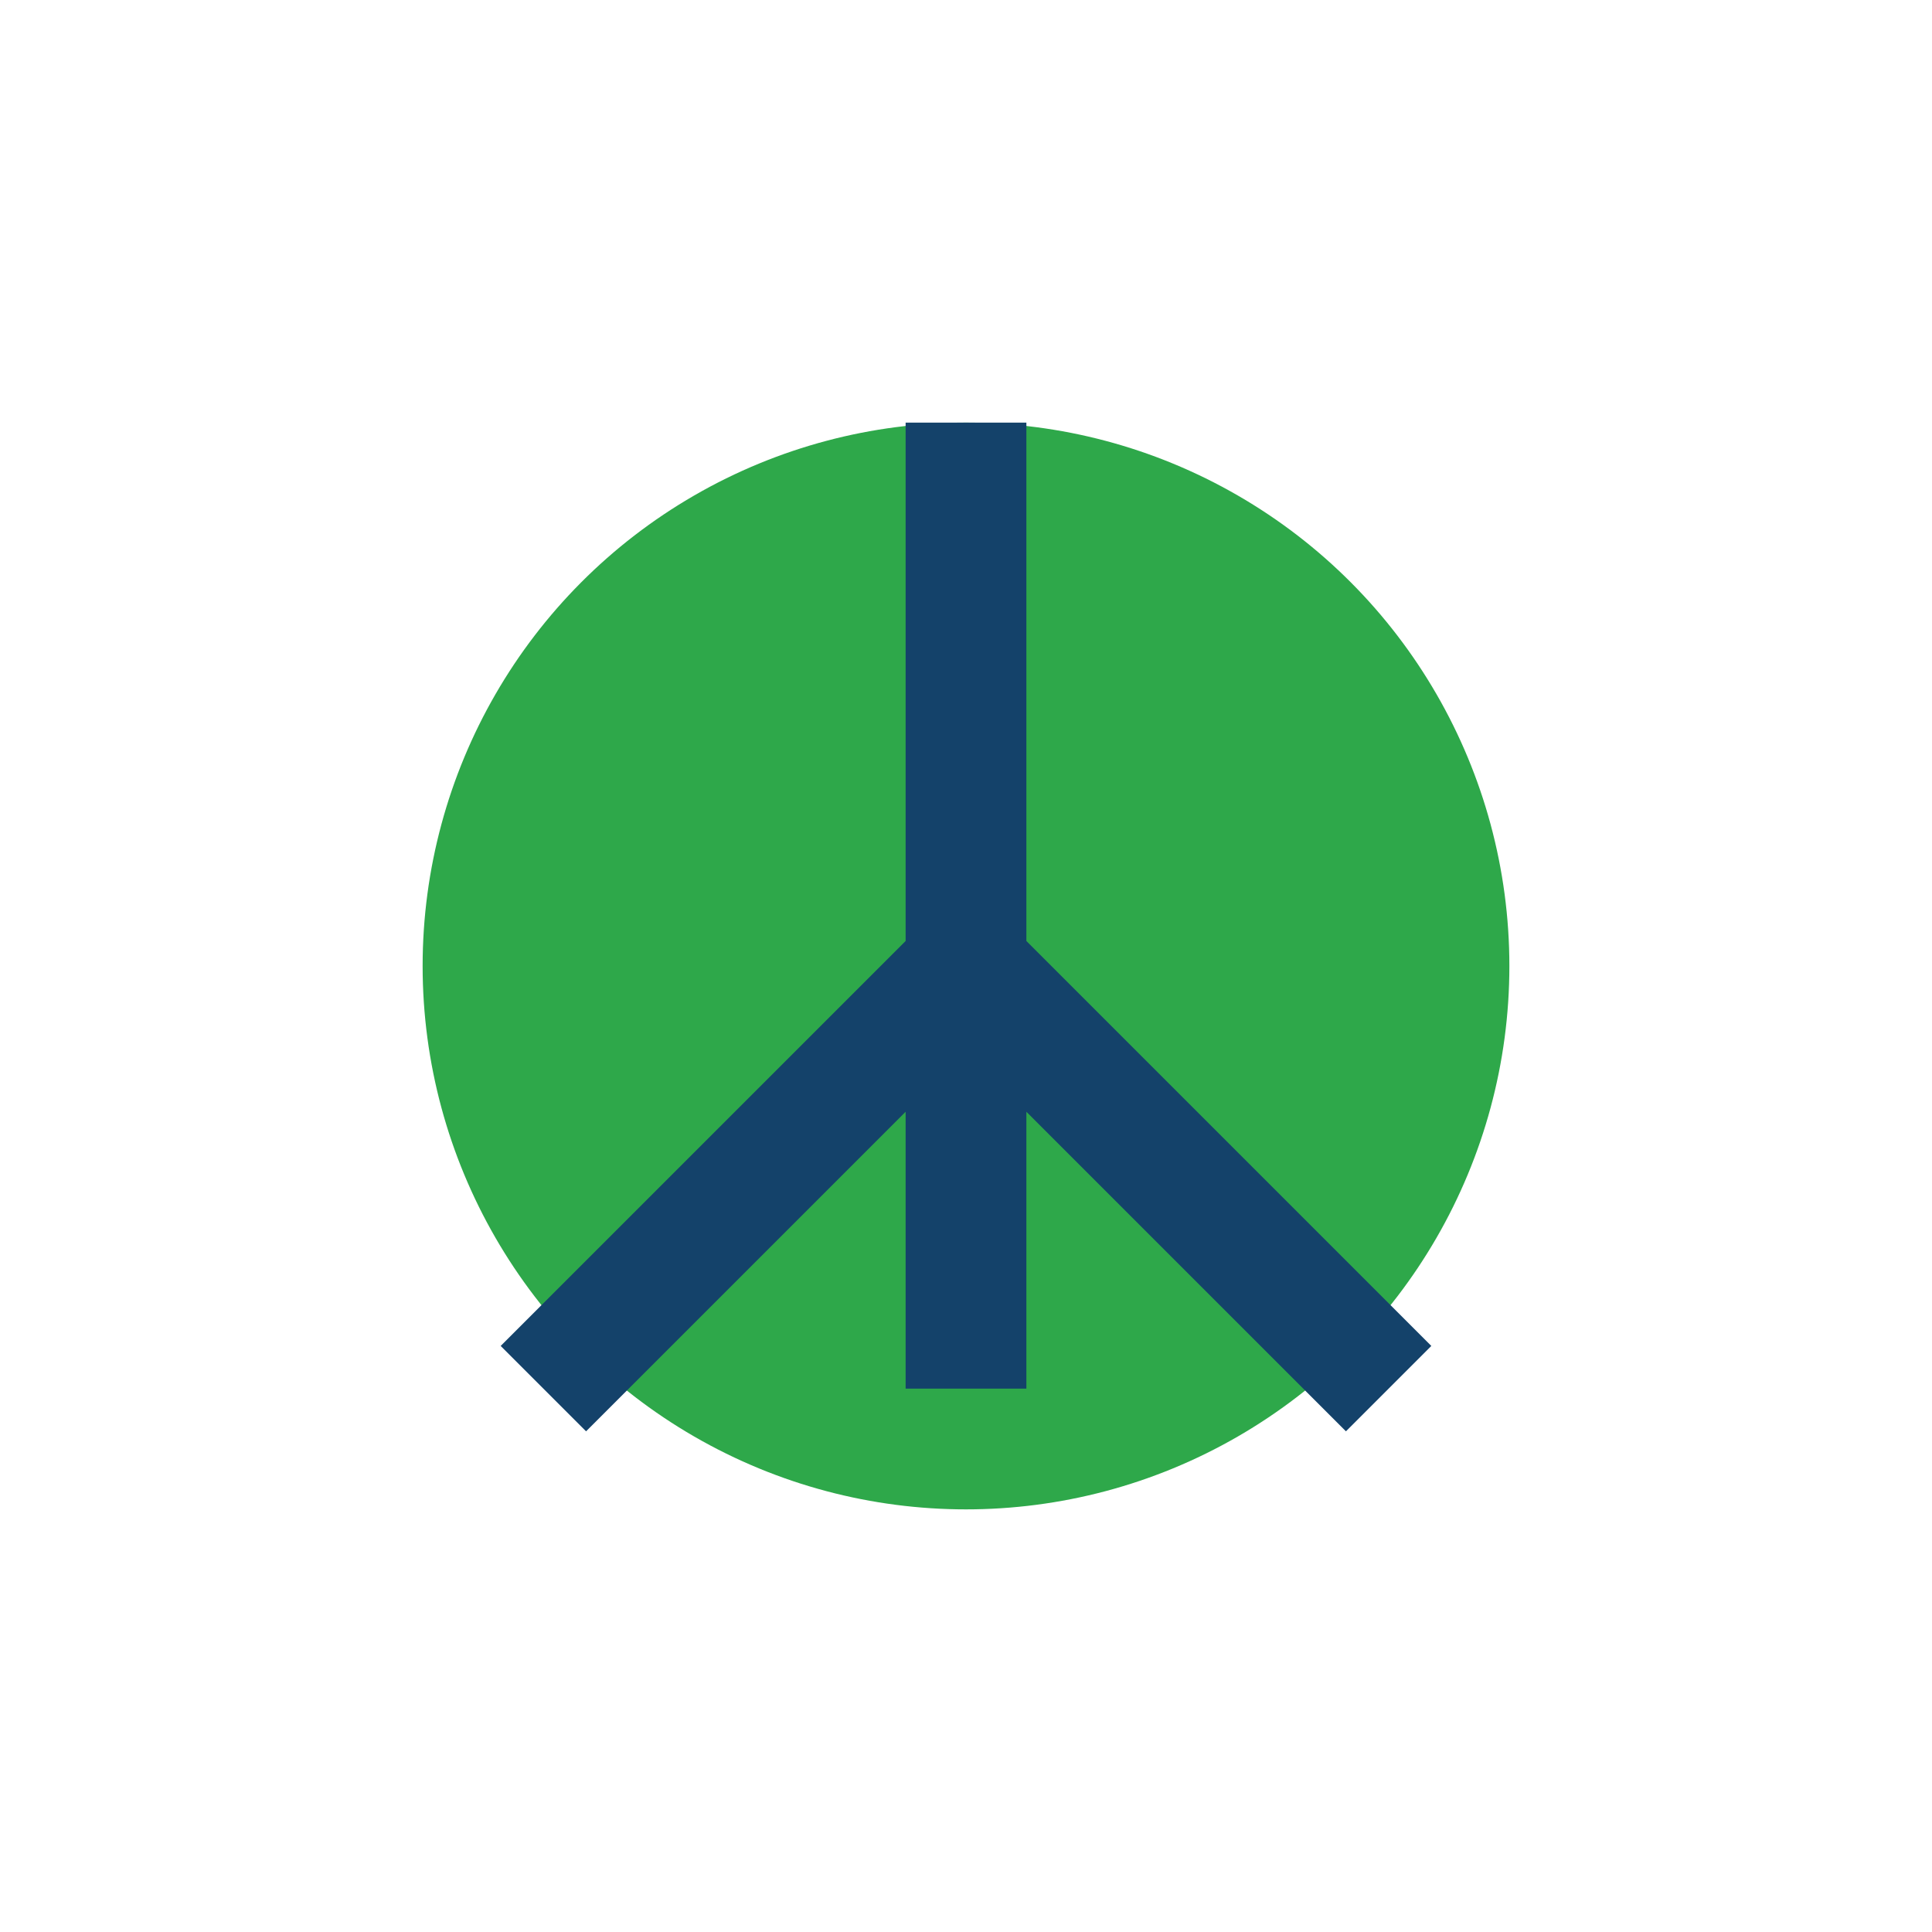
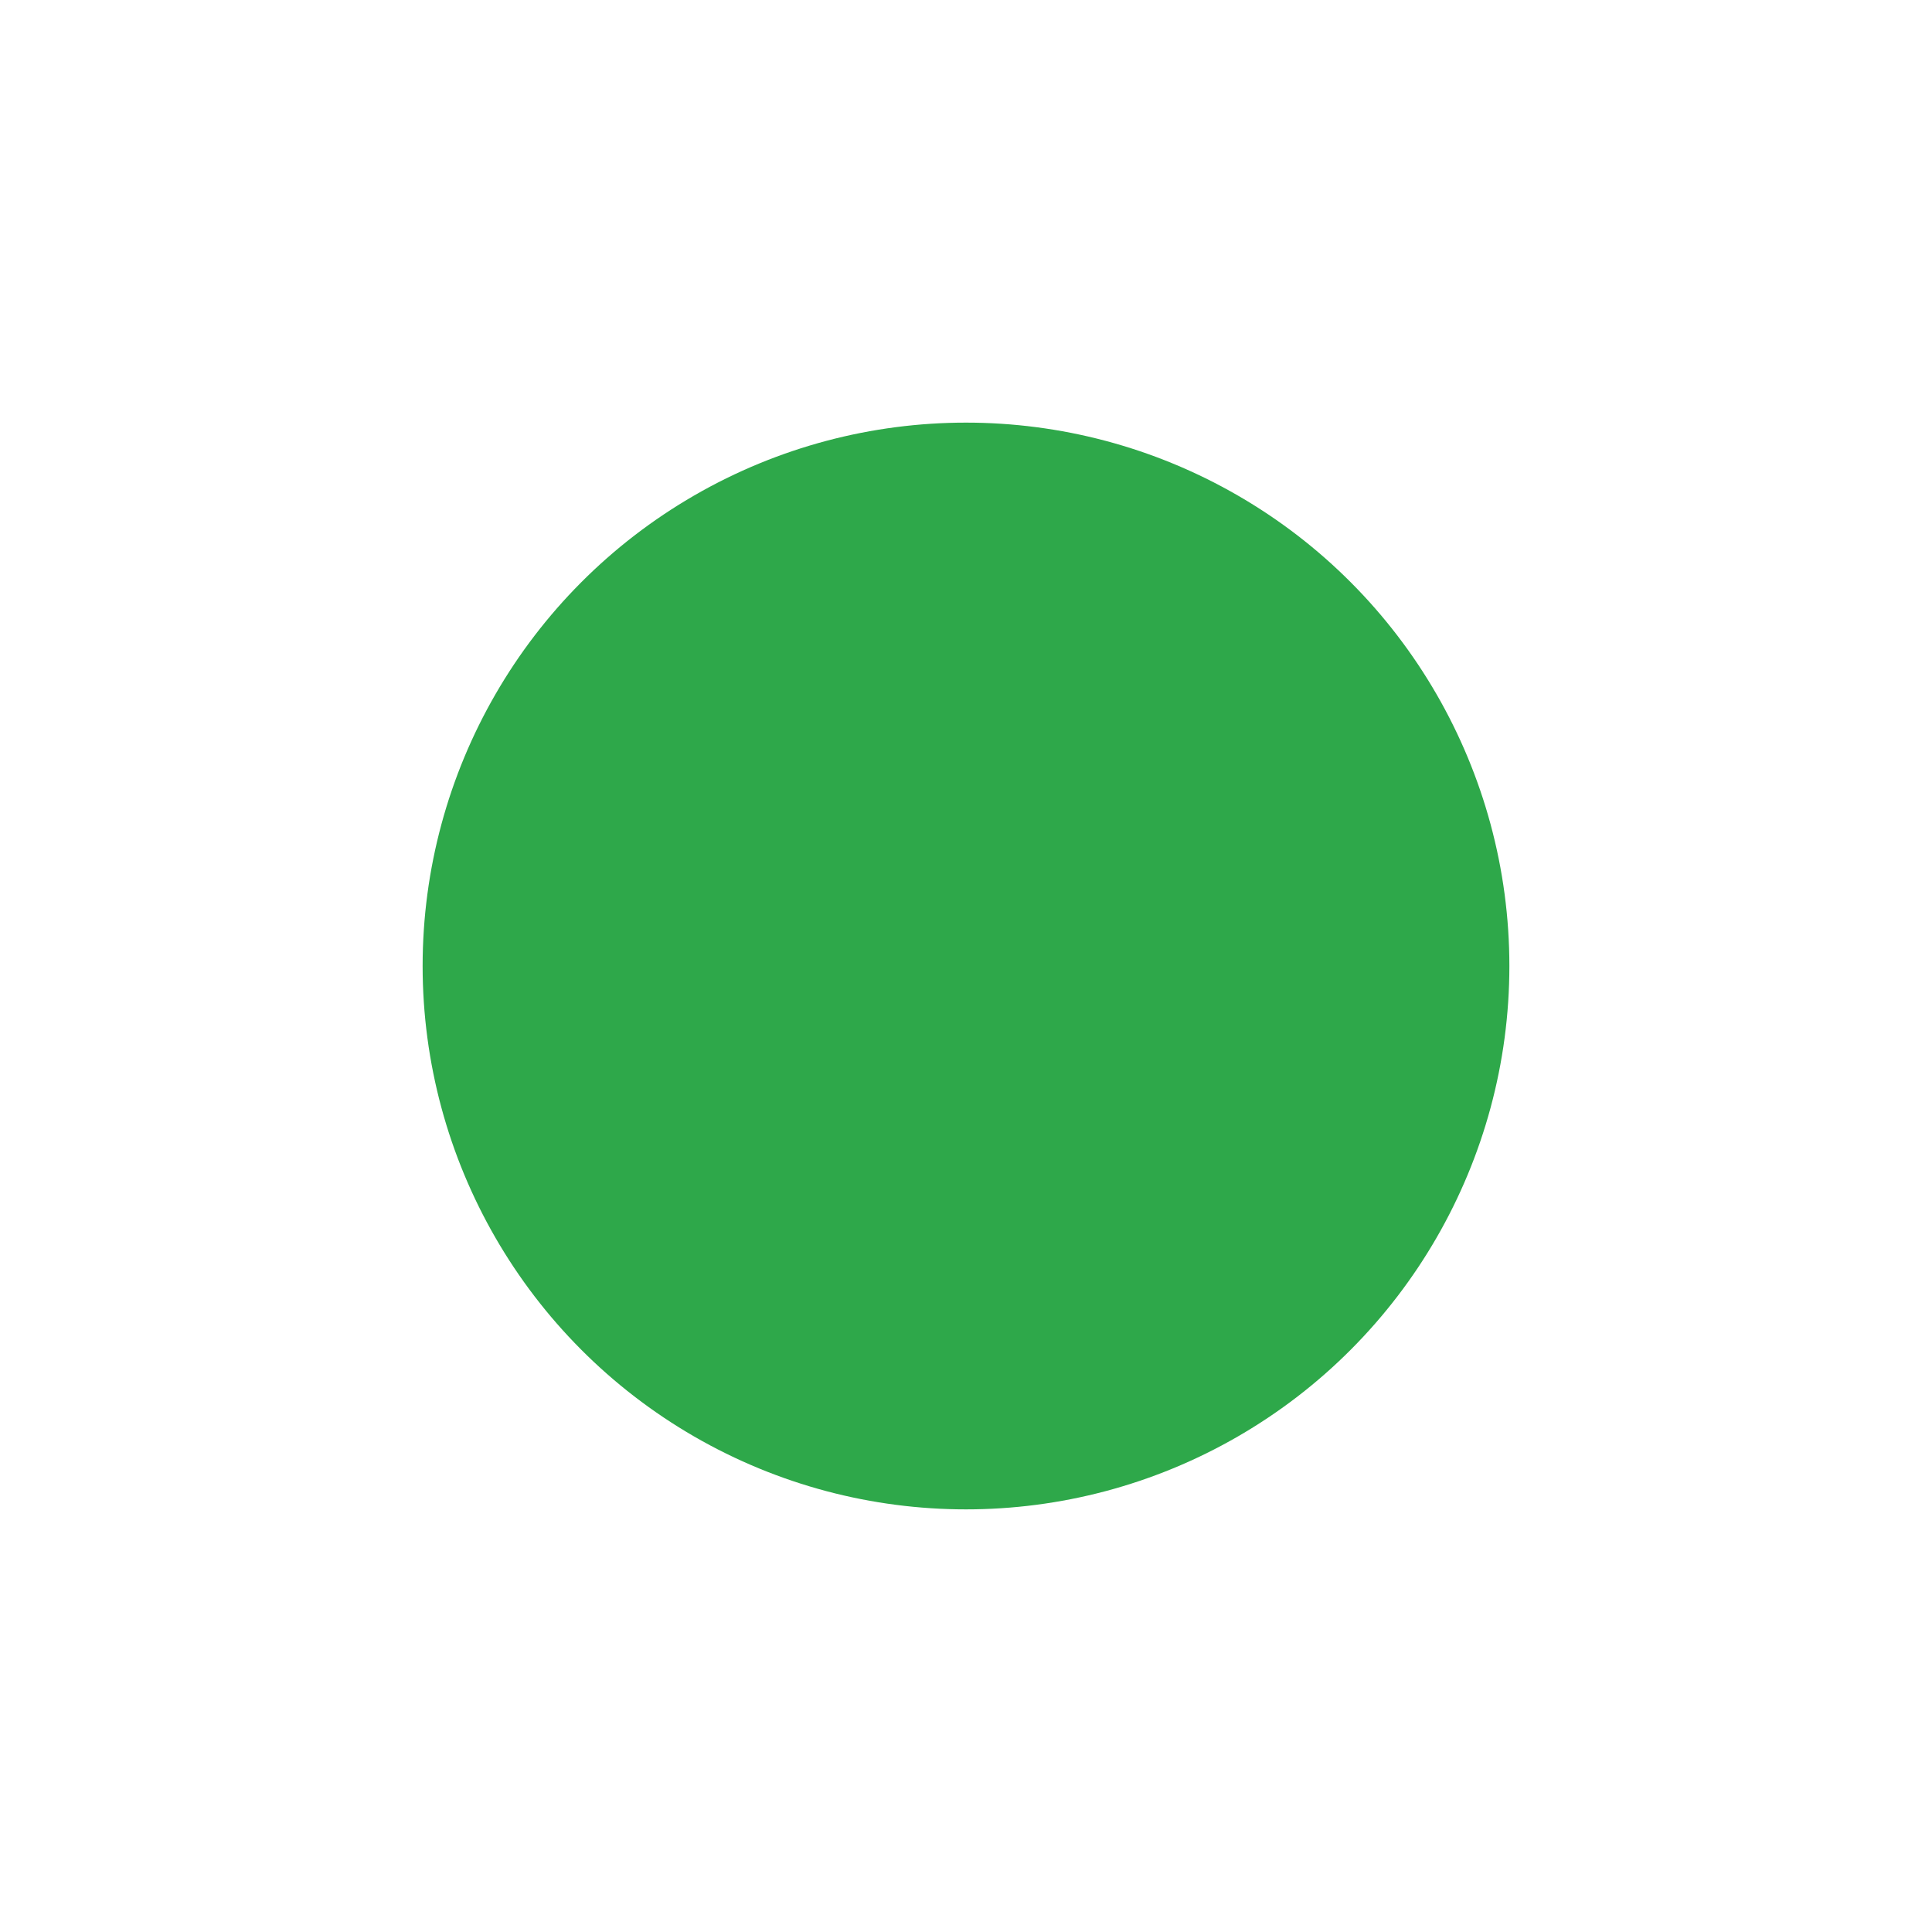
<svg xmlns="http://www.w3.org/2000/svg" width="32" height="32" viewBox="0 0 32 32">
  <circle cx="16" cy="16" r="9" fill="#2EA84A" />
-   <path d="M16 7v16M9 23l7-7 7 7" stroke="#14426A" stroke-width="2" fill="none" />
</svg>